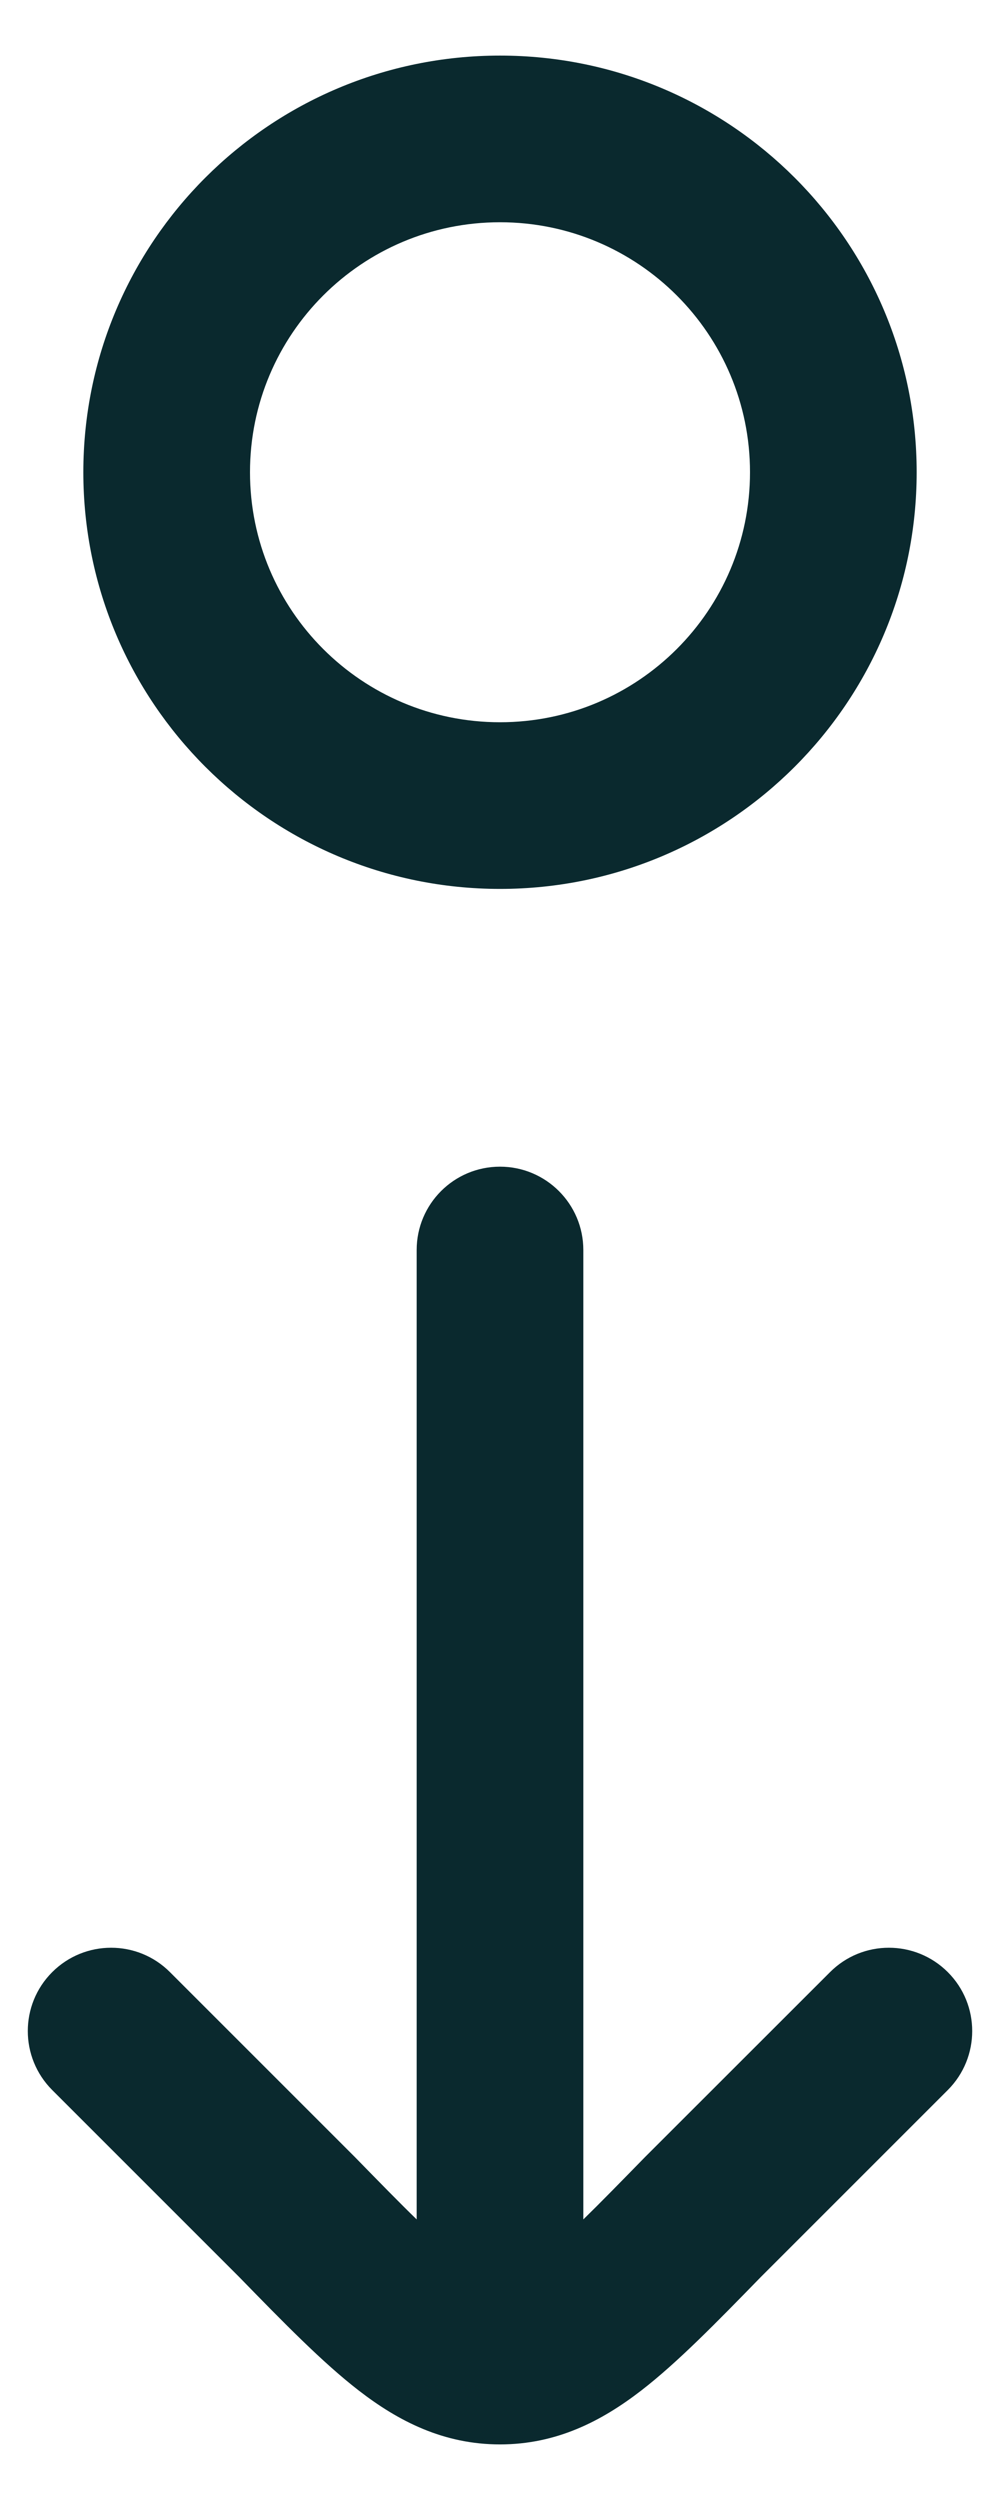
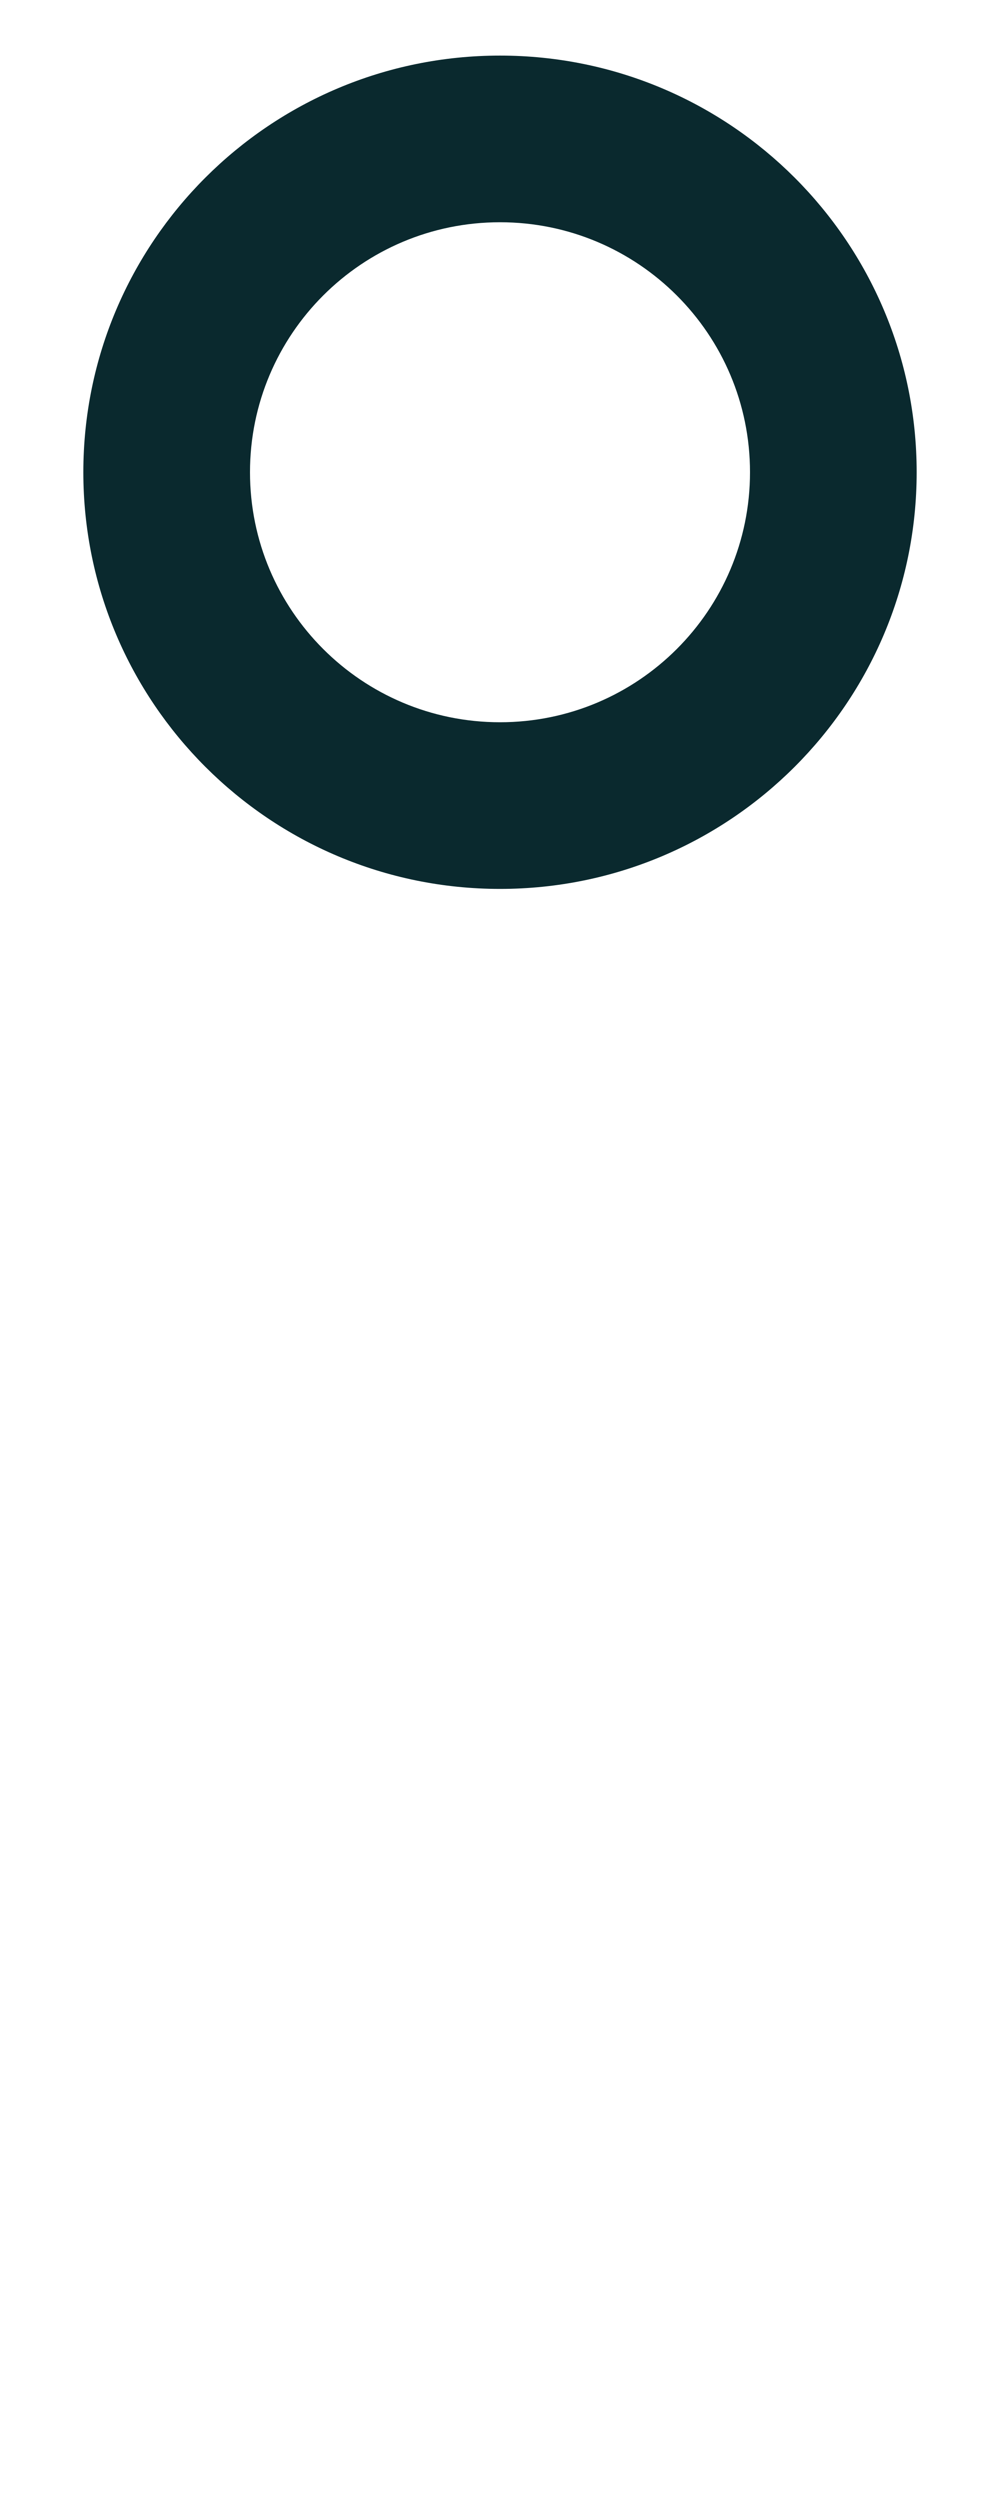
<svg xmlns="http://www.w3.org/2000/svg" width="12" height="30" viewBox="0 0 12 30" fill="none">
-   <path fill-rule="evenodd" clip-rule="evenodd" d="M6 14C6.552 14 7 14.448 7 15L7 26.633C7.205 26.433 7.446 26.186 7.742 25.883L7.751 25.874L9.96 23.666C10.35 23.275 10.983 23.275 11.374 23.666C11.764 24.056 11.764 24.689 11.374 25.08L9.17 27.284L9.128 27.326C8.598 27.87 8.129 28.351 7.694 28.687C7.217 29.055 6.677 29.333 6 29.333C5.323 29.333 4.782 29.055 4.306 28.687C3.871 28.351 3.402 27.87 2.872 27.326L2.83 27.284L0.626 25.08C0.236 24.689 0.236 24.056 0.626 23.666C1.017 23.275 1.65 23.275 2.04 23.666L4.257 25.883C4.553 26.186 4.794 26.433 5 26.633L5 15C5 14.448 5.447 14 6 14Z" fill="#0A292E" />
  <path fill-rule="evenodd" clip-rule="evenodd" d="M3 5.667C3 4.01 4.343 2.667 6 2.667C7.657 2.667 9 4.01 9 5.667C9 7.324 7.657 8.667 6 8.667C4.343 8.667 3 7.324 3 5.667ZM6 0.667C3.239 0.667 1 2.905 1 5.667C1 8.428 3.239 10.667 6 10.667C8.761 10.667 11 8.428 11 5.667C11 2.905 8.761 0.667 6 0.667Z" fill="#0A292E" />
</svg>